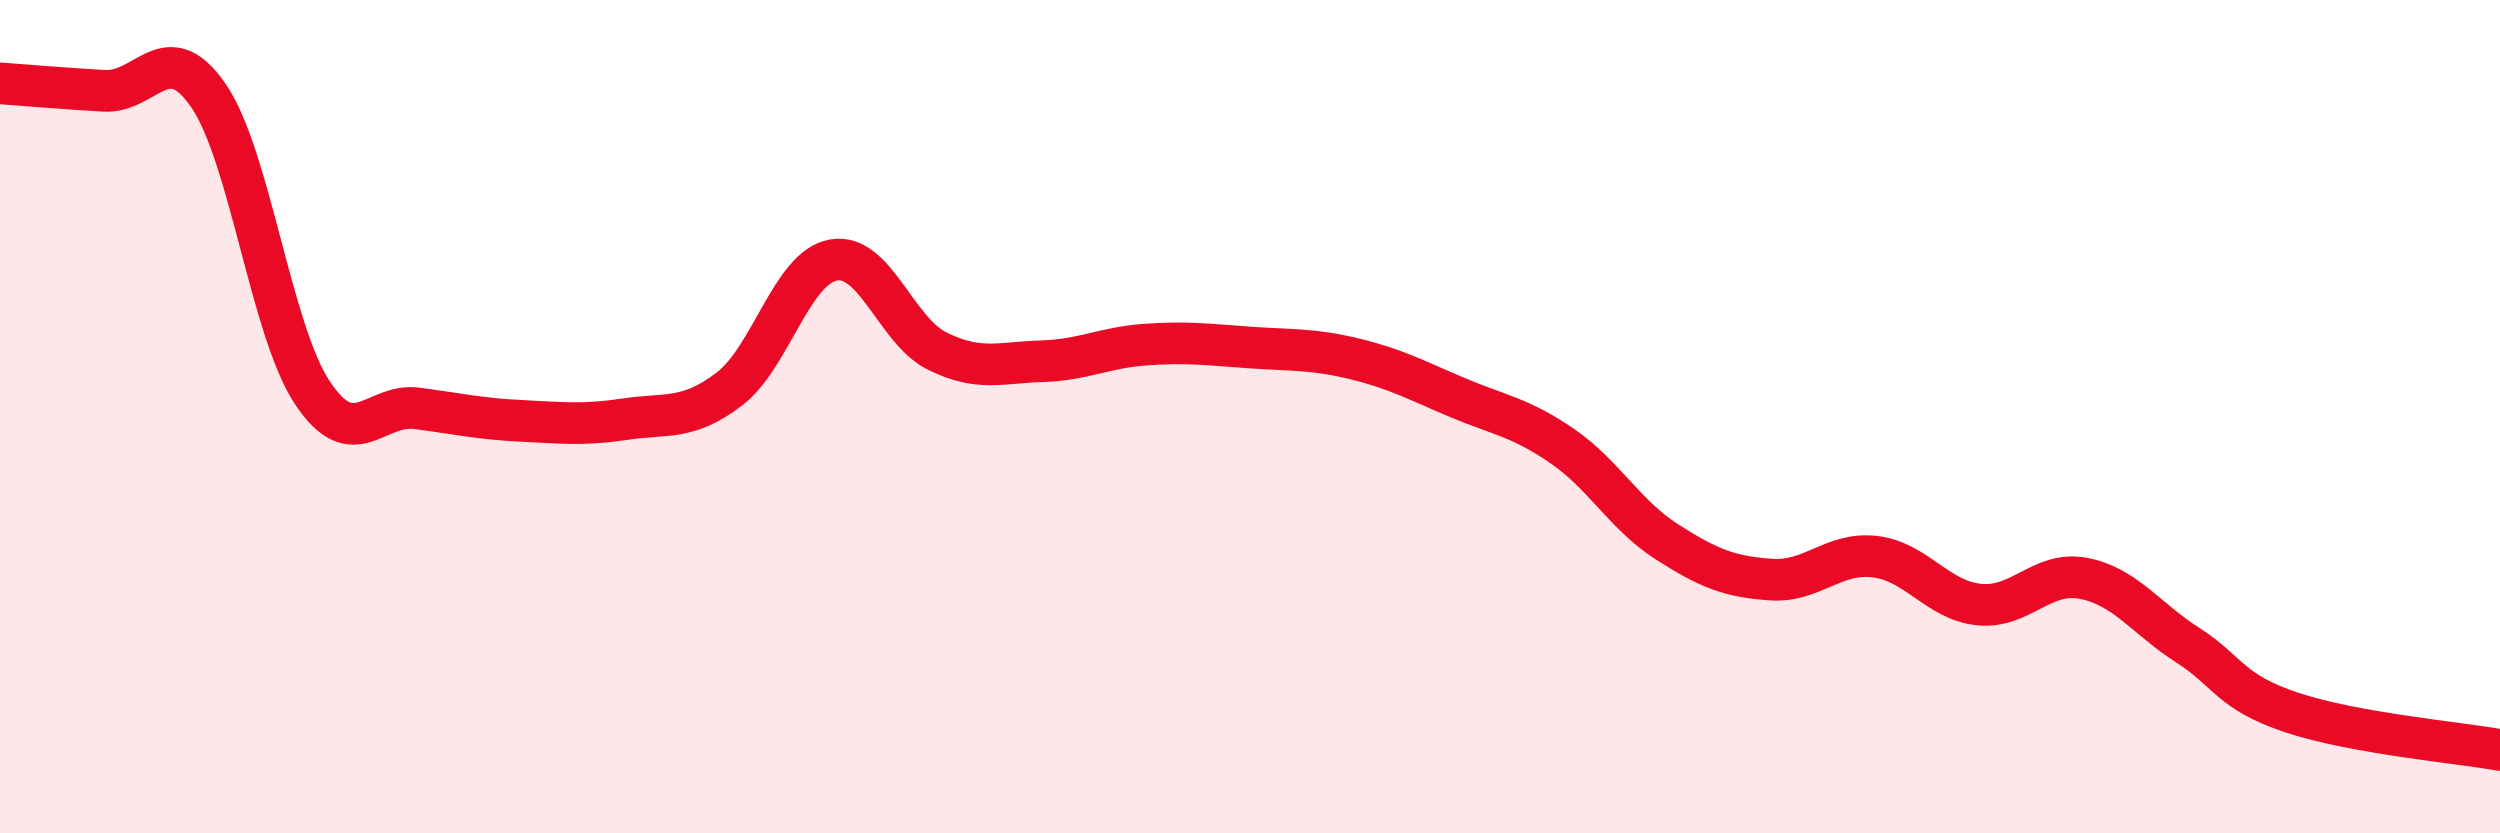
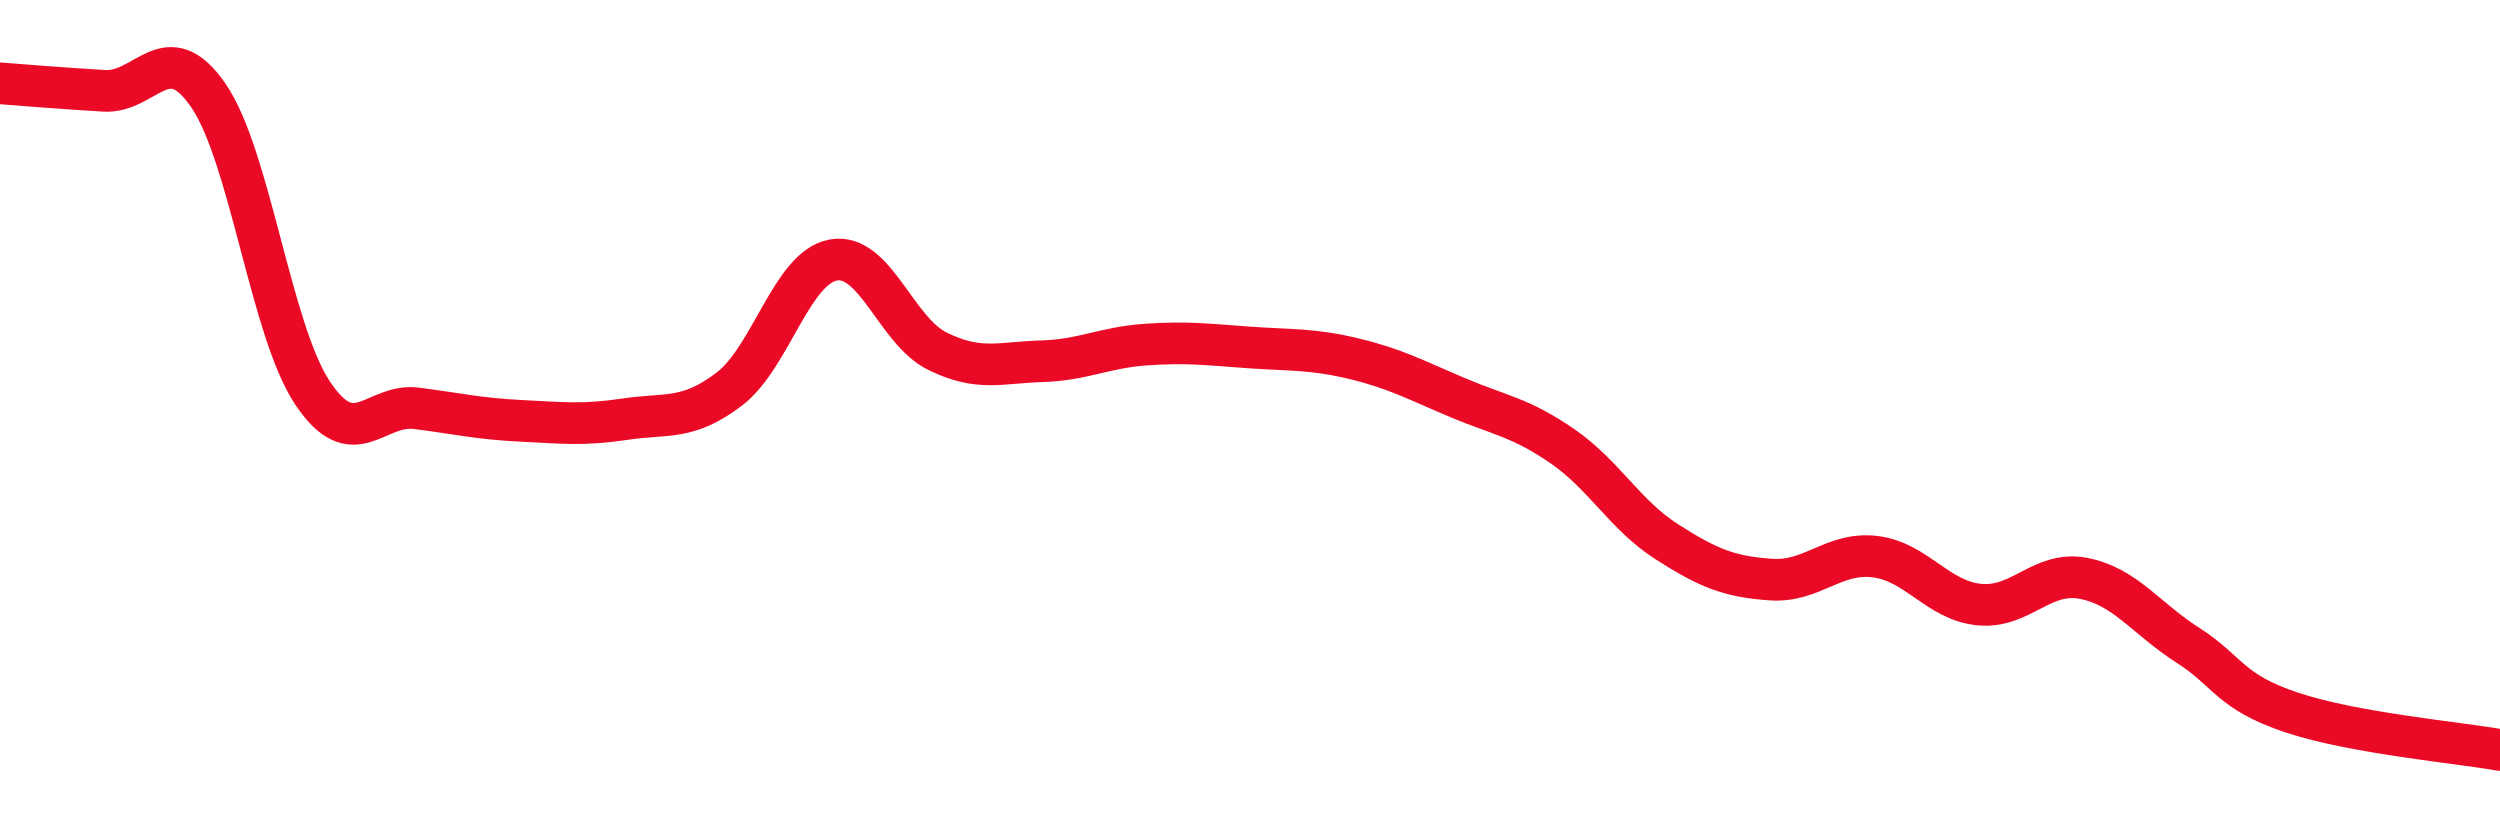
<svg xmlns="http://www.w3.org/2000/svg" width="60" height="20" viewBox="0 0 60 20">
-   <path d="M 0,2 C 0.5,2.04 1.5,2.12 2.5,2.18 C 3.5,2.24 4,0.84 5,2.29 C 6,3.74 6.5,7.93 7.5,9.43 C 8.5,10.93 9,9.67 10,9.8 C 11,9.93 11.5,10.05 12.5,10.1 C 13.5,10.15 14,10.21 15,10.06 C 16,9.91 16.5,10.1 17.5,9.34 C 18.5,8.58 19,6.42 20,6.24 C 21,6.06 21.5,7.94 22.5,8.43 C 23.5,8.92 24,8.7 25,8.67 C 26,8.64 26.5,8.34 27.5,8.27 C 28.5,8.2 29,8.27 30,8.34 C 31,8.41 31.5,8.37 32.5,8.61 C 33.5,8.85 34,9.13 35,9.55 C 36,9.97 36.5,10.02 37.5,10.71 C 38.5,11.4 39,12.36 40,13 C 41,13.64 41.5,13.84 42.5,13.91 C 43.5,13.98 44,13.24 45,13.36 C 46,13.48 46.5,14.41 47.5,14.51 C 48.5,14.61 49,13.69 50,13.88 C 51,14.07 51.5,14.84 52.5,15.48 C 53.5,16.12 53.5,16.6 55,17.1 C 56.5,17.6 59,17.82 60,18L60 20L0 20Z" fill="#EB0A25" opacity="0.1" stroke-linecap="round" stroke-linejoin="round" />
  <path d="M 0,2 C 0.5,2.04 1.5,2.12 2.5,2.18 C 3.5,2.24 4,0.84 5,2.29 C 6,3.74 6.5,7.93 7.5,9.43 C 8.5,10.93 9,9.67 10,9.8 C 11,9.93 11.5,10.05 12.5,10.1 C 13.5,10.15 14,10.21 15,10.06 C 16,9.91 16.5,10.1 17.5,9.34 C 18.5,8.58 19,6.42 20,6.24 C 21,6.06 21.5,7.94 22.5,8.43 C 23.5,8.92 24,8.7 25,8.67 C 26,8.64 26.5,8.34 27.5,8.27 C 28.5,8.2 29,8.27 30,8.34 C 31,8.41 31.5,8.37 32.5,8.61 C 33.5,8.85 34,9.13 35,9.55 C 36,9.97 36.5,10.02 37.5,10.71 C 38.5,11.4 39,12.36 40,13 C 41,13.64 41.5,13.84 42.5,13.91 C 43.5,13.98 44,13.24 45,13.36 C 46,13.48 46.5,14.41 47.5,14.51 C 48.5,14.61 49,13.69 50,13.88 C 51,14.07 51.5,14.84 52.5,15.48 C 53.5,16.12 53.5,16.6 55,17.1 C 56.5,17.6 59,17.82 60,18" stroke="#EB0A25" stroke-width="1" fill="none" stroke-linecap="round" stroke-linejoin="round" />
</svg>